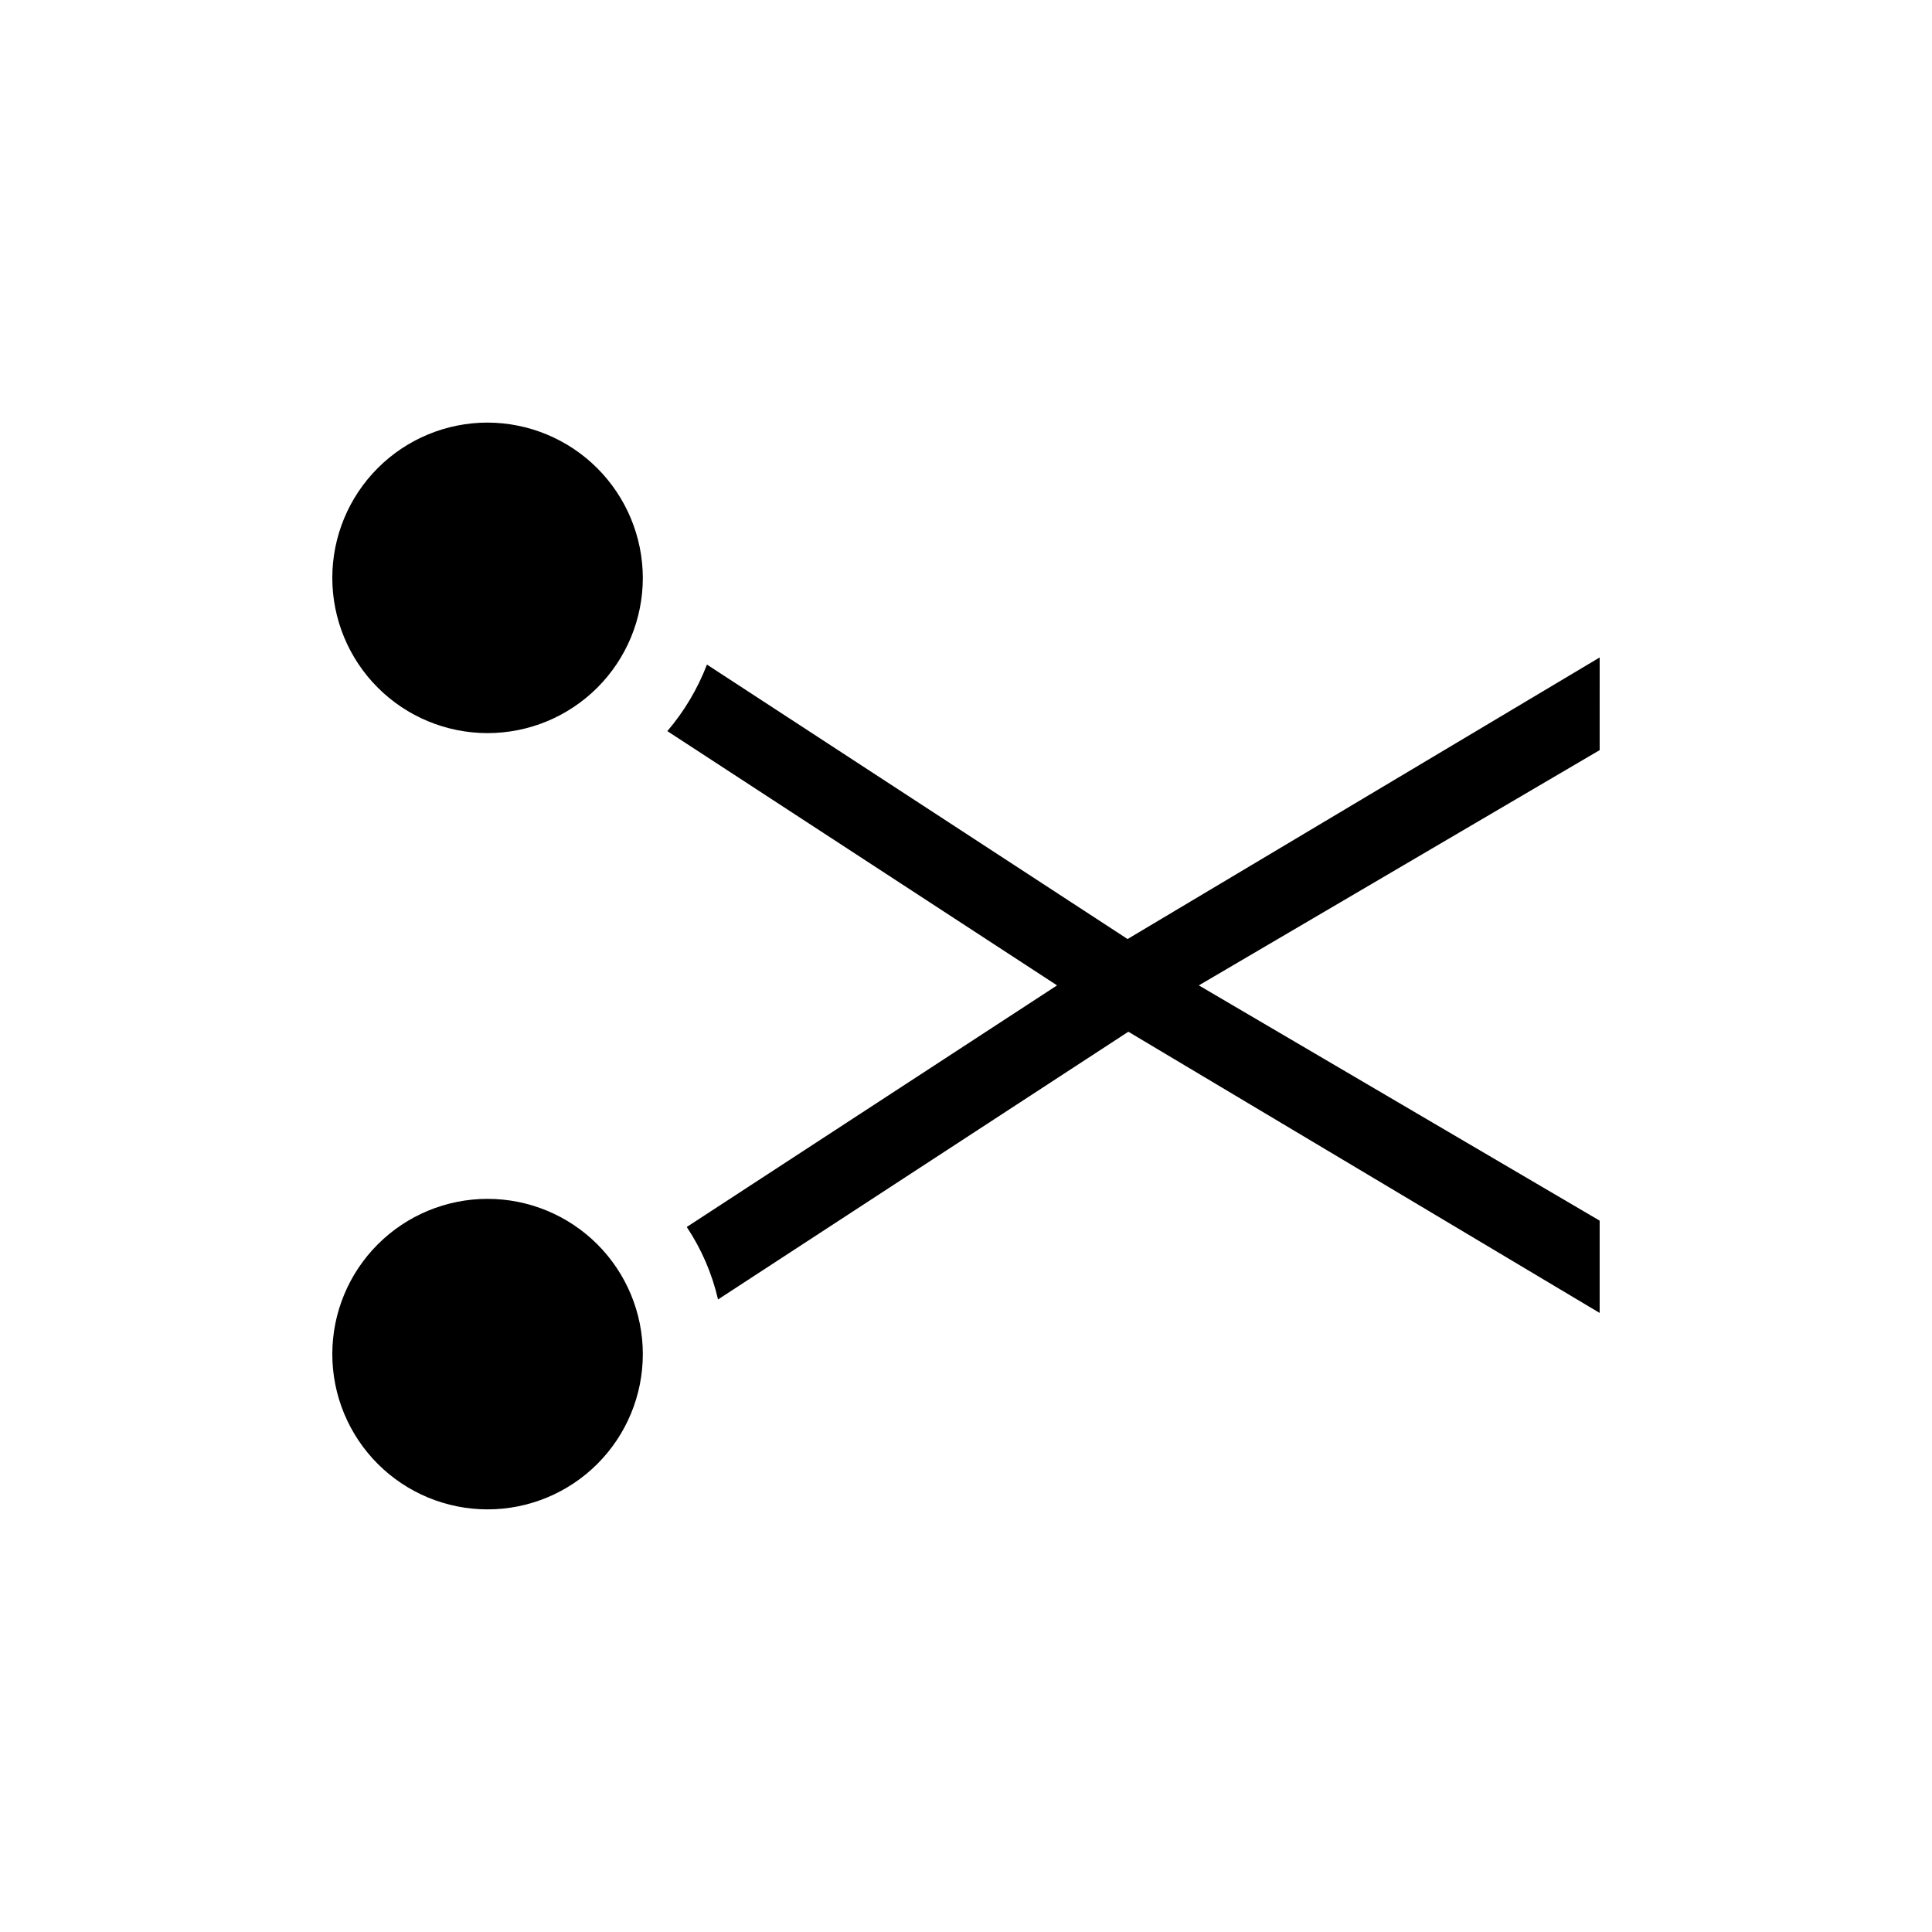
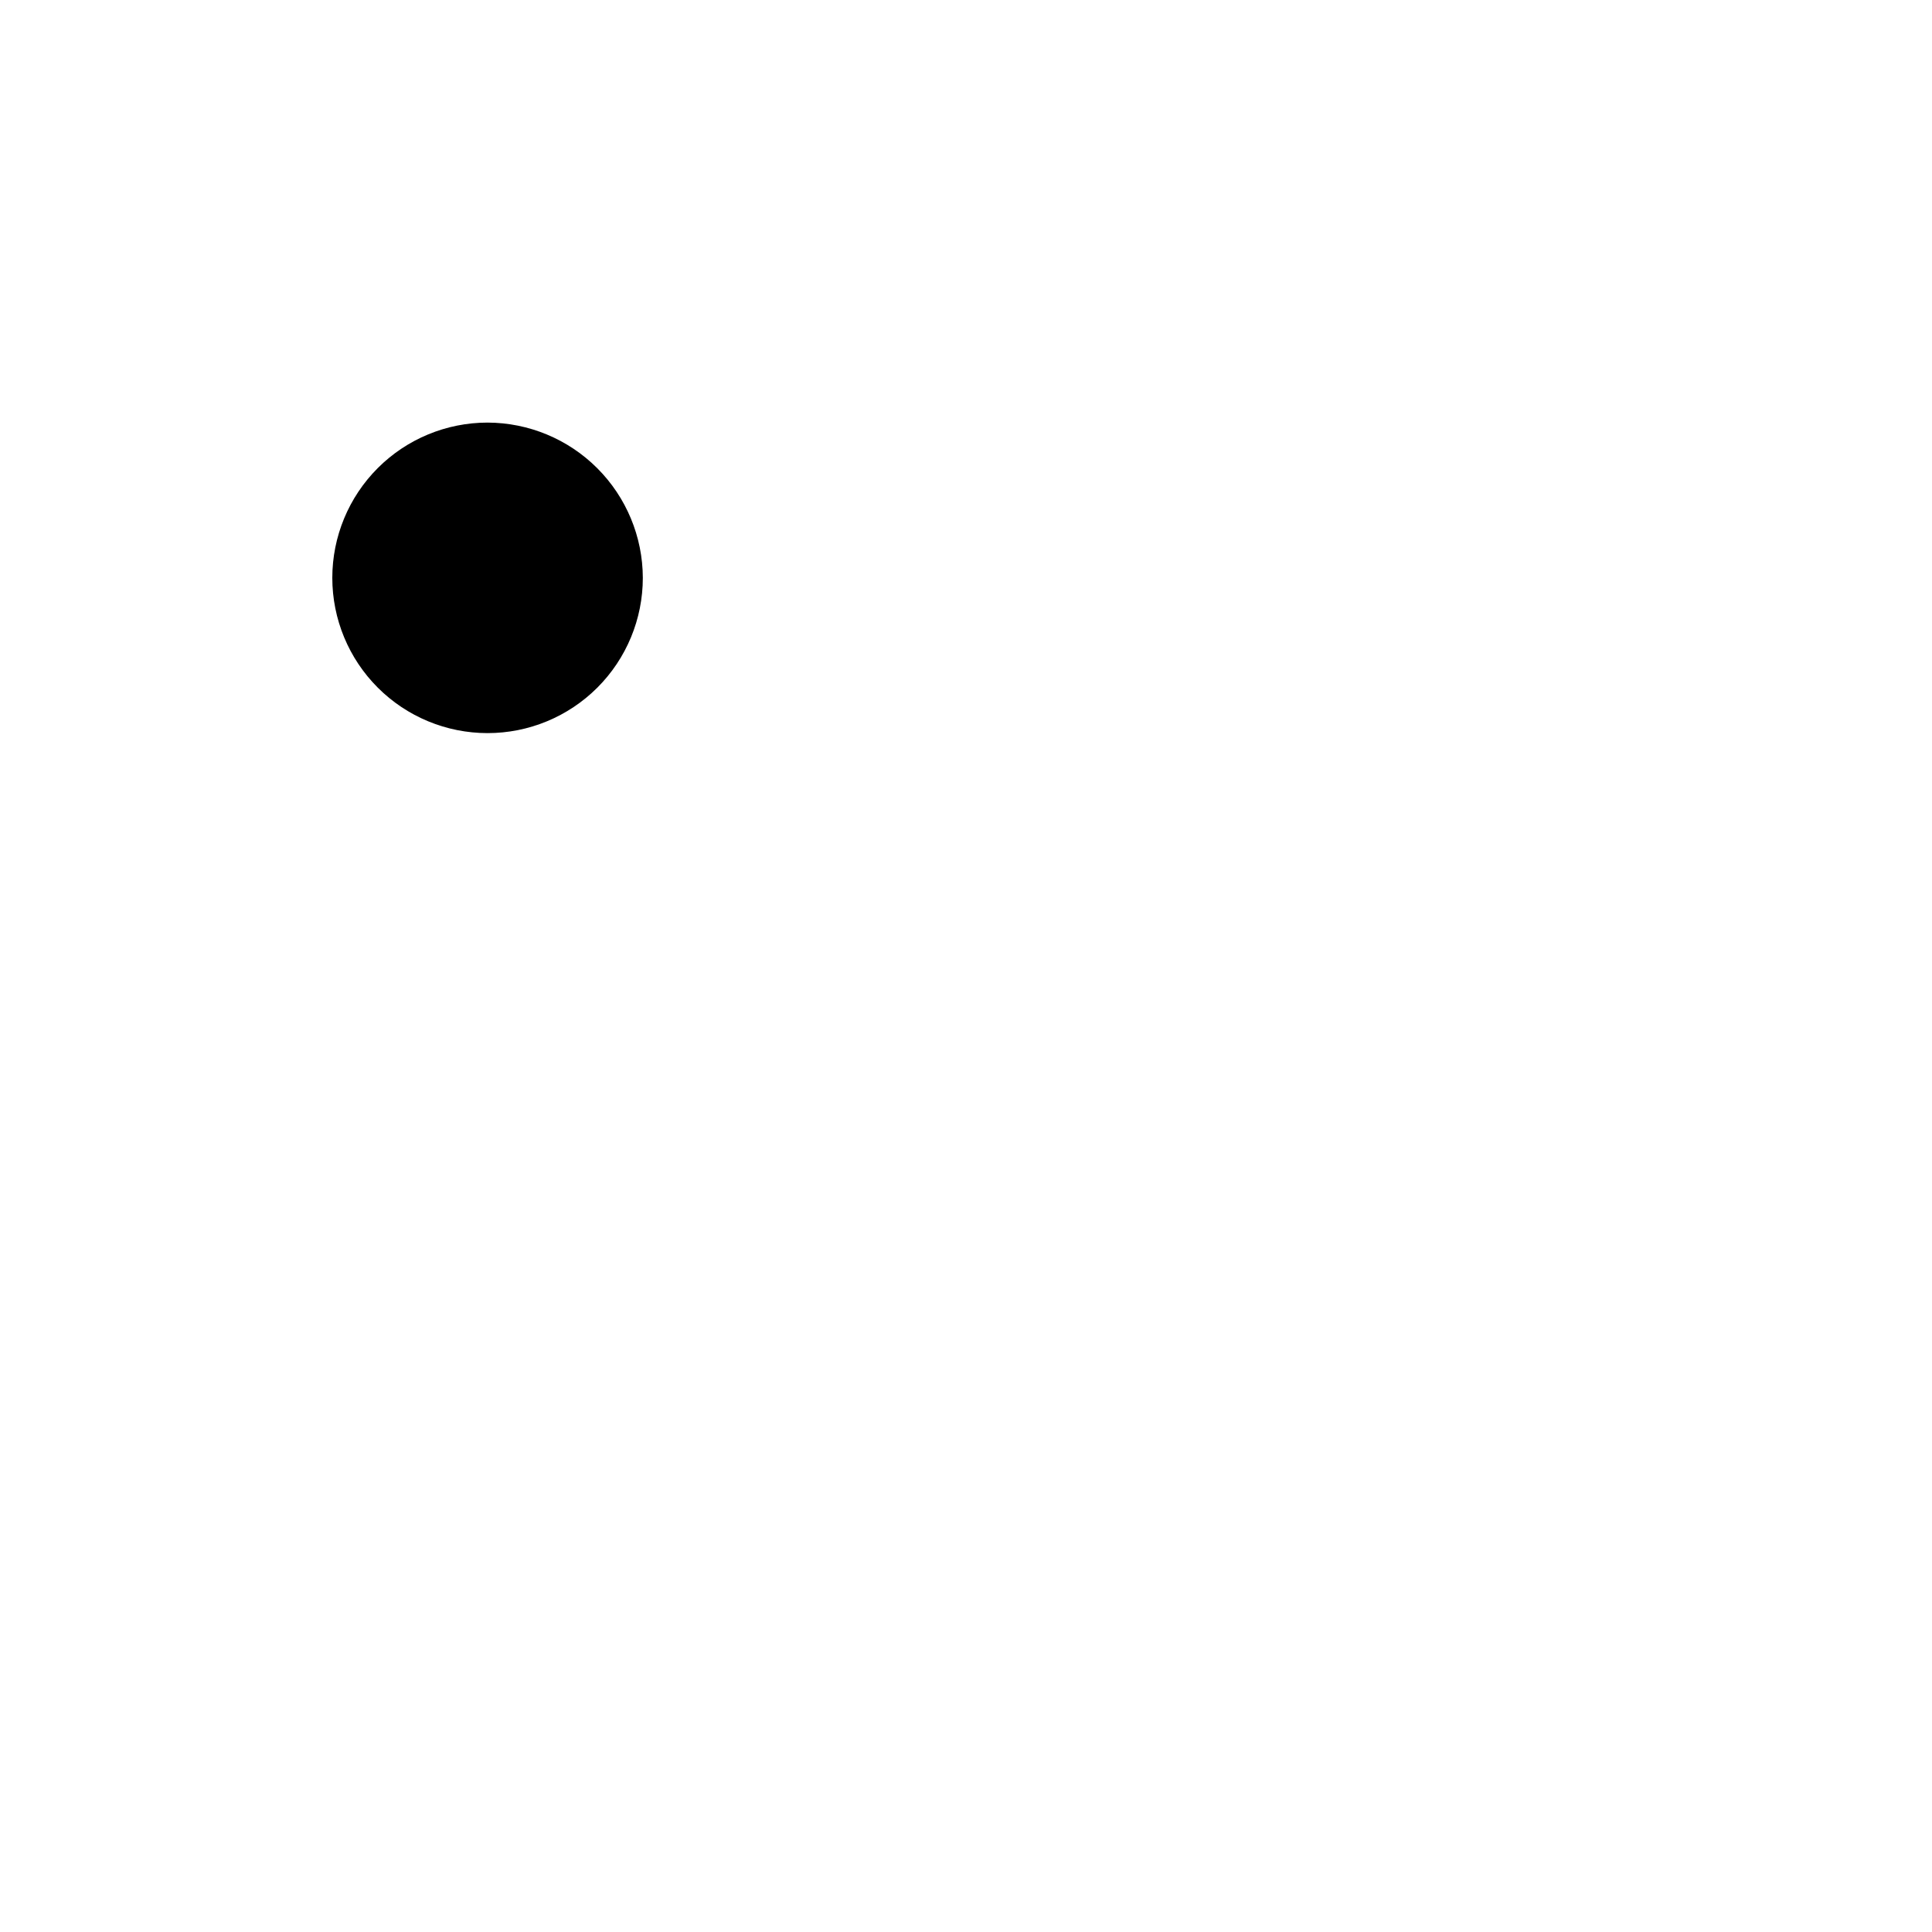
<svg xmlns="http://www.w3.org/2000/svg" fill="#000000" width="800px" height="800px" version="1.1" viewBox="144 144 512 512">
  <g>
-     <path d="m567.93 318.23-125.11 74.625-111.47-72.734c-2.473 6.43-6.019 12.395-10.496 17.633l103.28 67.383-98.137 64.027h-0.004c3.906 5.848 6.715 12.355 8.293 19.207l108.74-70.953 124.9 74.523v-24.457l-106.22-62.348 106.22-62.344z" />
    <path d="m273.21 255.99c-10.914 0-21.379 4.336-29.094 12.051-7.715 7.719-12.051 18.184-12.051 29.094 0 10.914 4.336 21.379 12.051 29.094 7.715 7.715 18.18 12.051 29.094 12.051 10.91 0 21.375-4.336 29.094-12.051 7.715-7.715 12.051-18.18 12.051-29.094-0.027-10.902-4.371-21.352-12.082-29.062-7.711-7.711-18.16-12.055-29.062-12.082z" />
-     <path d="m273.21 461.71c-10.914 0-21.379 4.336-29.094 12.051-7.715 7.715-12.051 18.184-12.051 29.094 0 10.914 4.336 21.379 12.051 29.094 7.715 7.715 18.18 12.051 29.094 12.051 10.91 0 21.375-4.336 29.094-12.051 7.715-7.715 12.051-18.18 12.051-29.094 0-10.91-4.336-21.379-12.051-29.094-7.719-7.715-18.184-12.051-29.094-12.051z" />
  </g>
</svg>